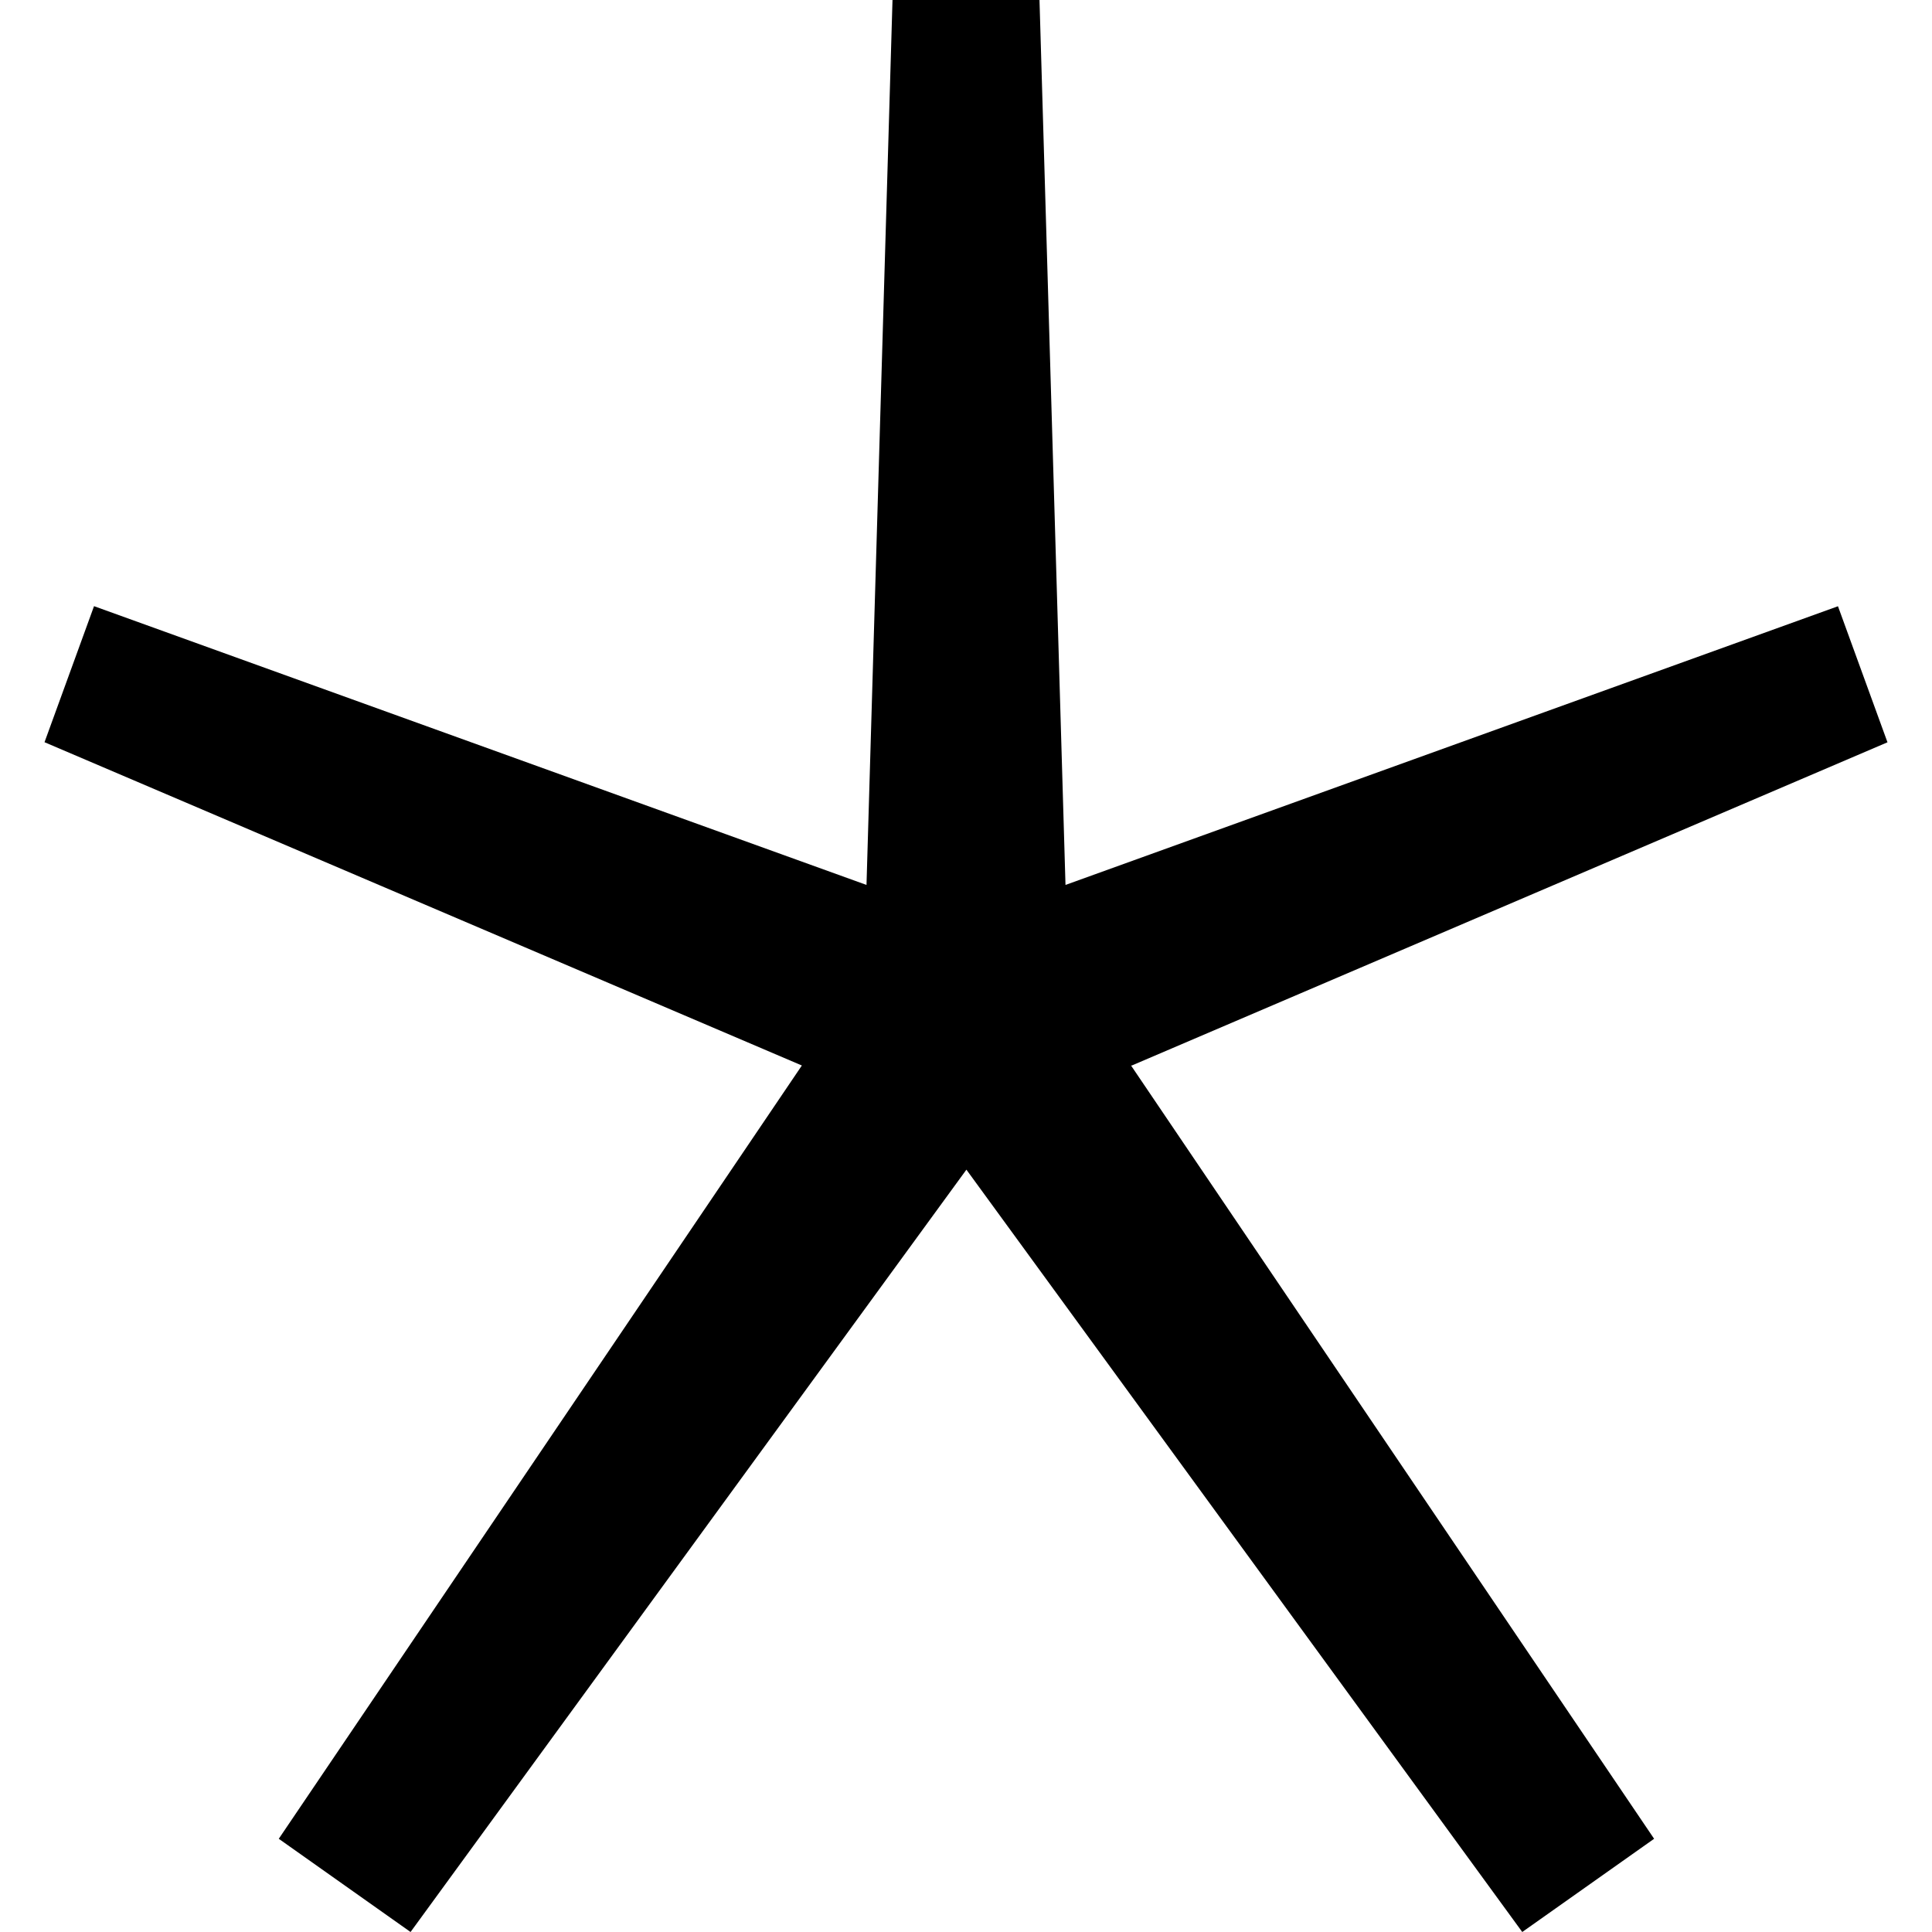
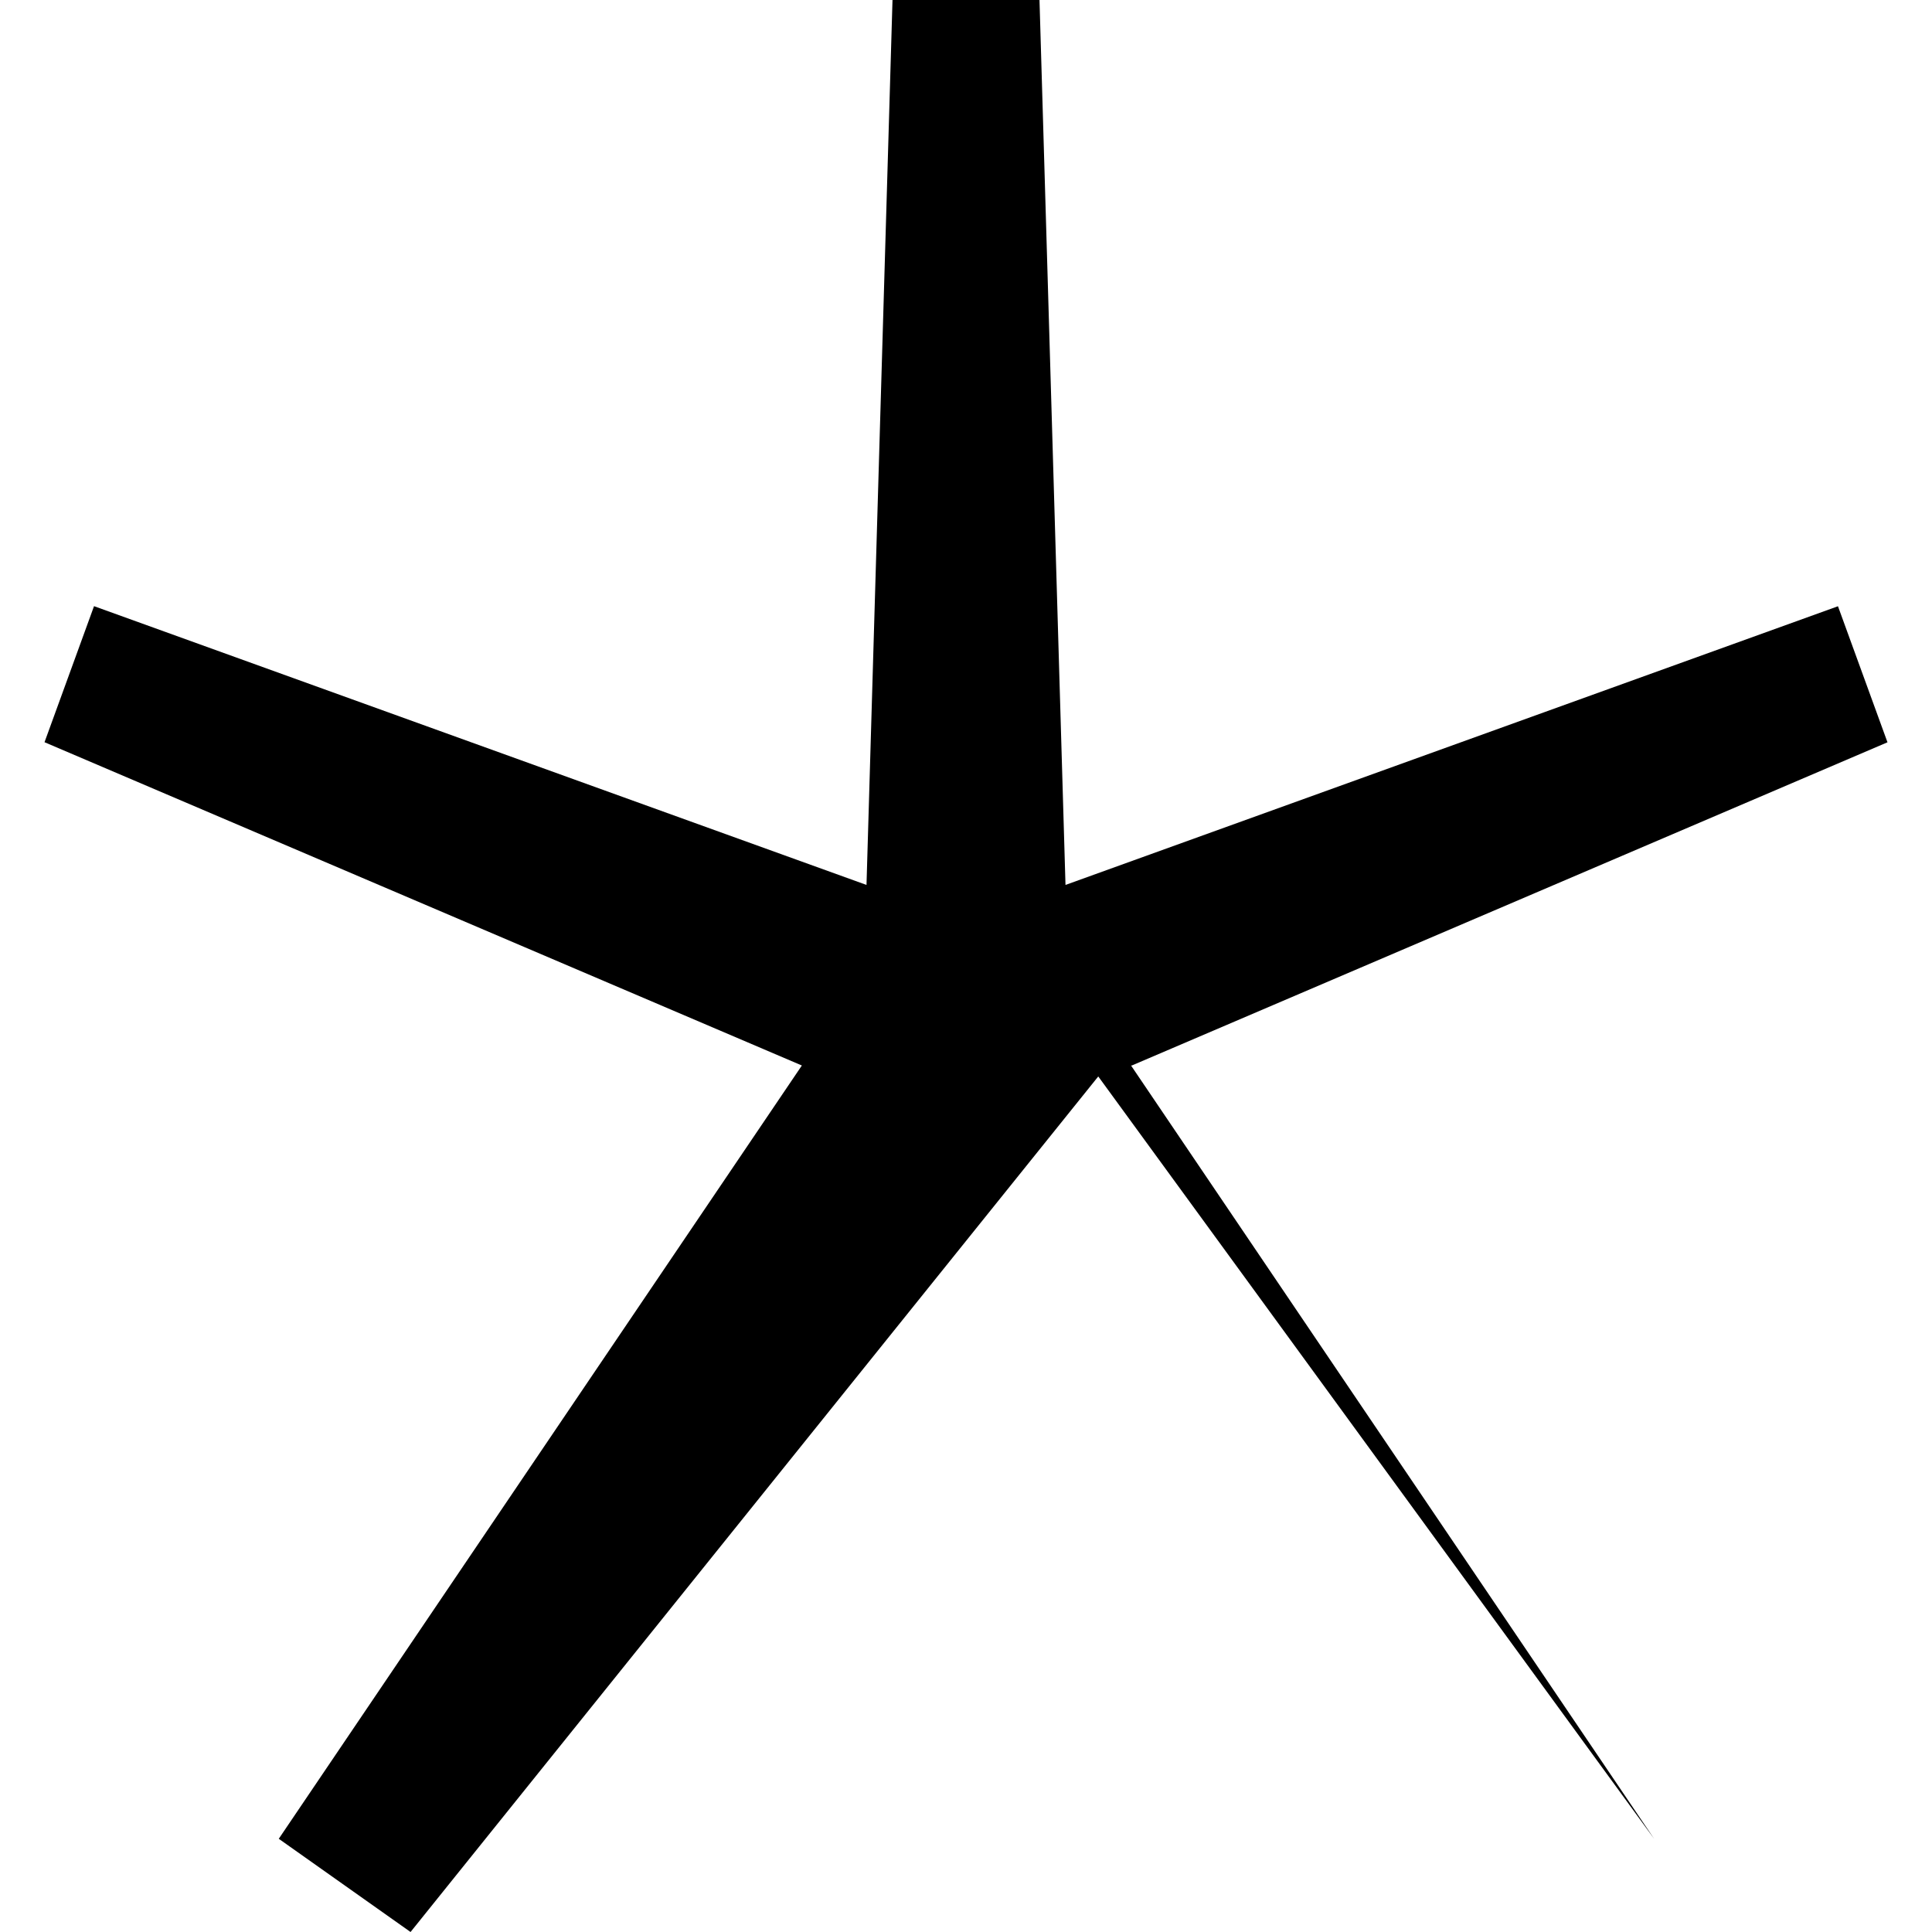
<svg xmlns="http://www.w3.org/2000/svg" width="800" height="800" viewBox="0 0 24 24">
-   <path fill="currentColor" d="m14.05 13.236l6.498 9.606L18.91 24l-6.905-9.47L5.1 24l-1.637-1.158l6.498-9.606L.553 9.22l.615-1.69l9.596 3.463L11.087 0h1.826l.323 10.993l9.596-3.462l.615 1.69l-9.387 4.015z" />
+   <path fill="currentColor" d="m14.05 13.236l6.498 9.606l-6.905-9.47L5.1 24l-1.637-1.158l6.498-9.606L.553 9.22l.615-1.69l9.596 3.463L11.087 0h1.826l.323 10.993l9.596-3.462l.615 1.69l-9.387 4.015z" />
</svg>